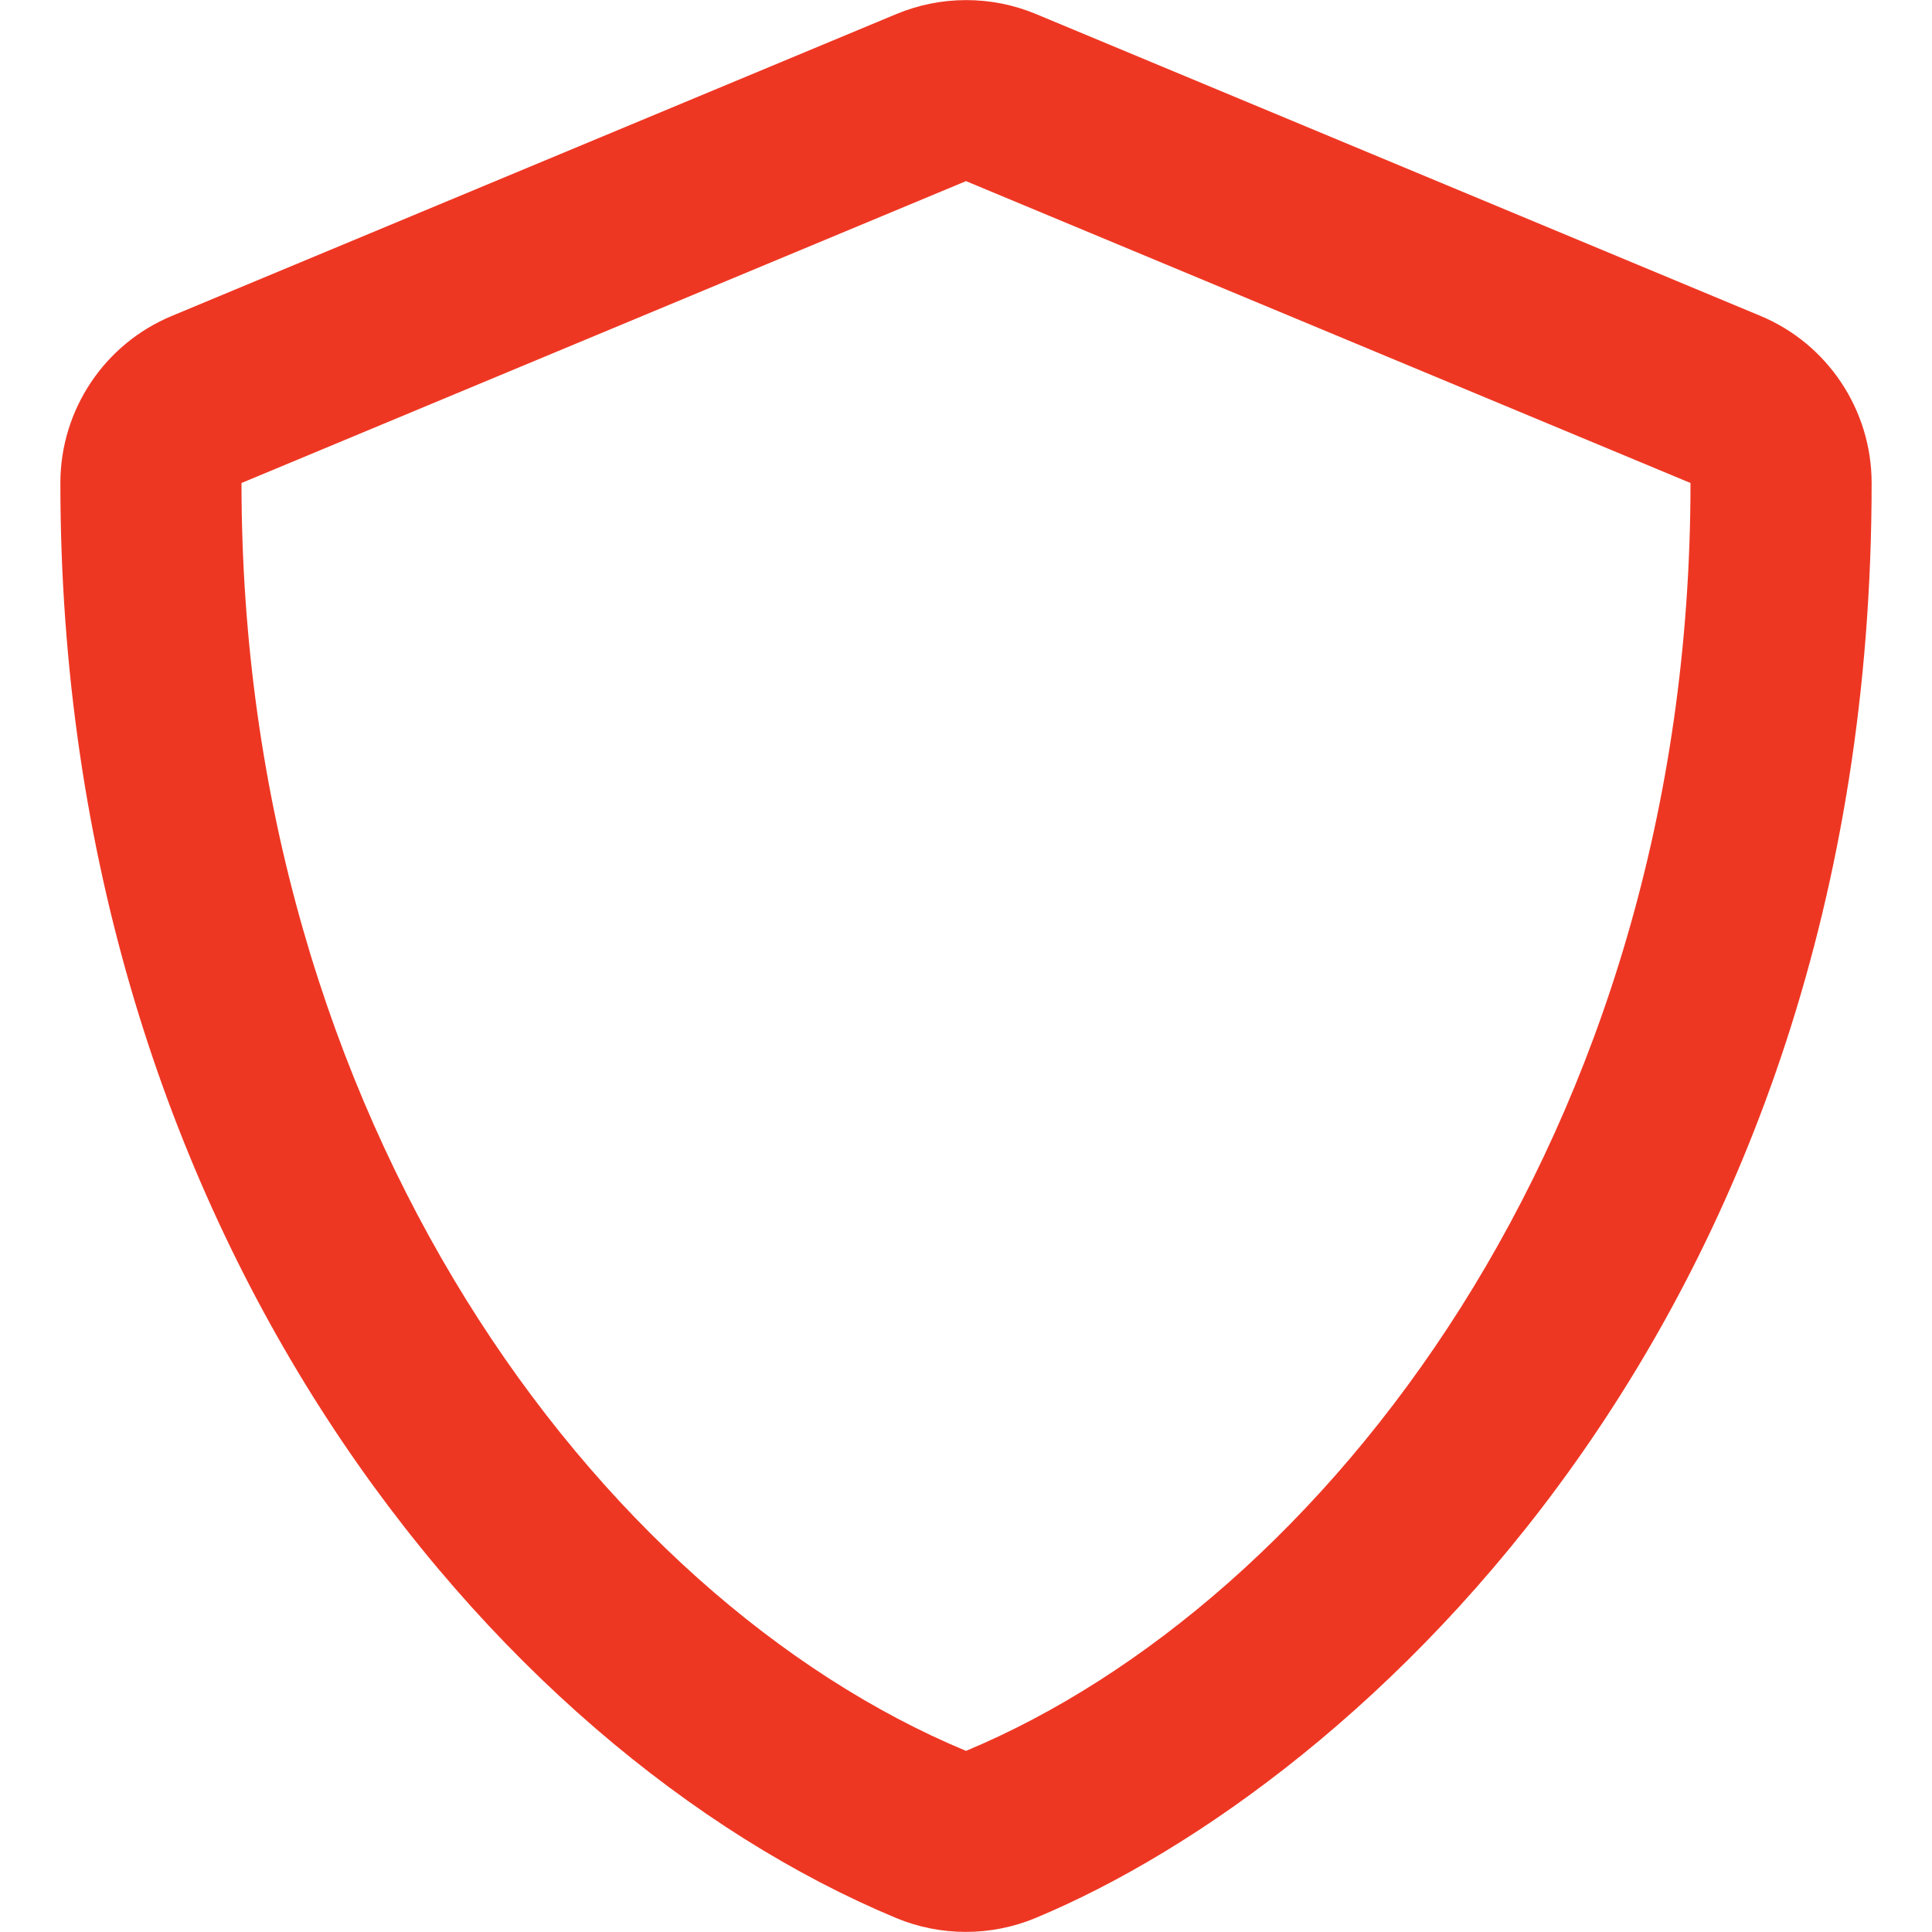
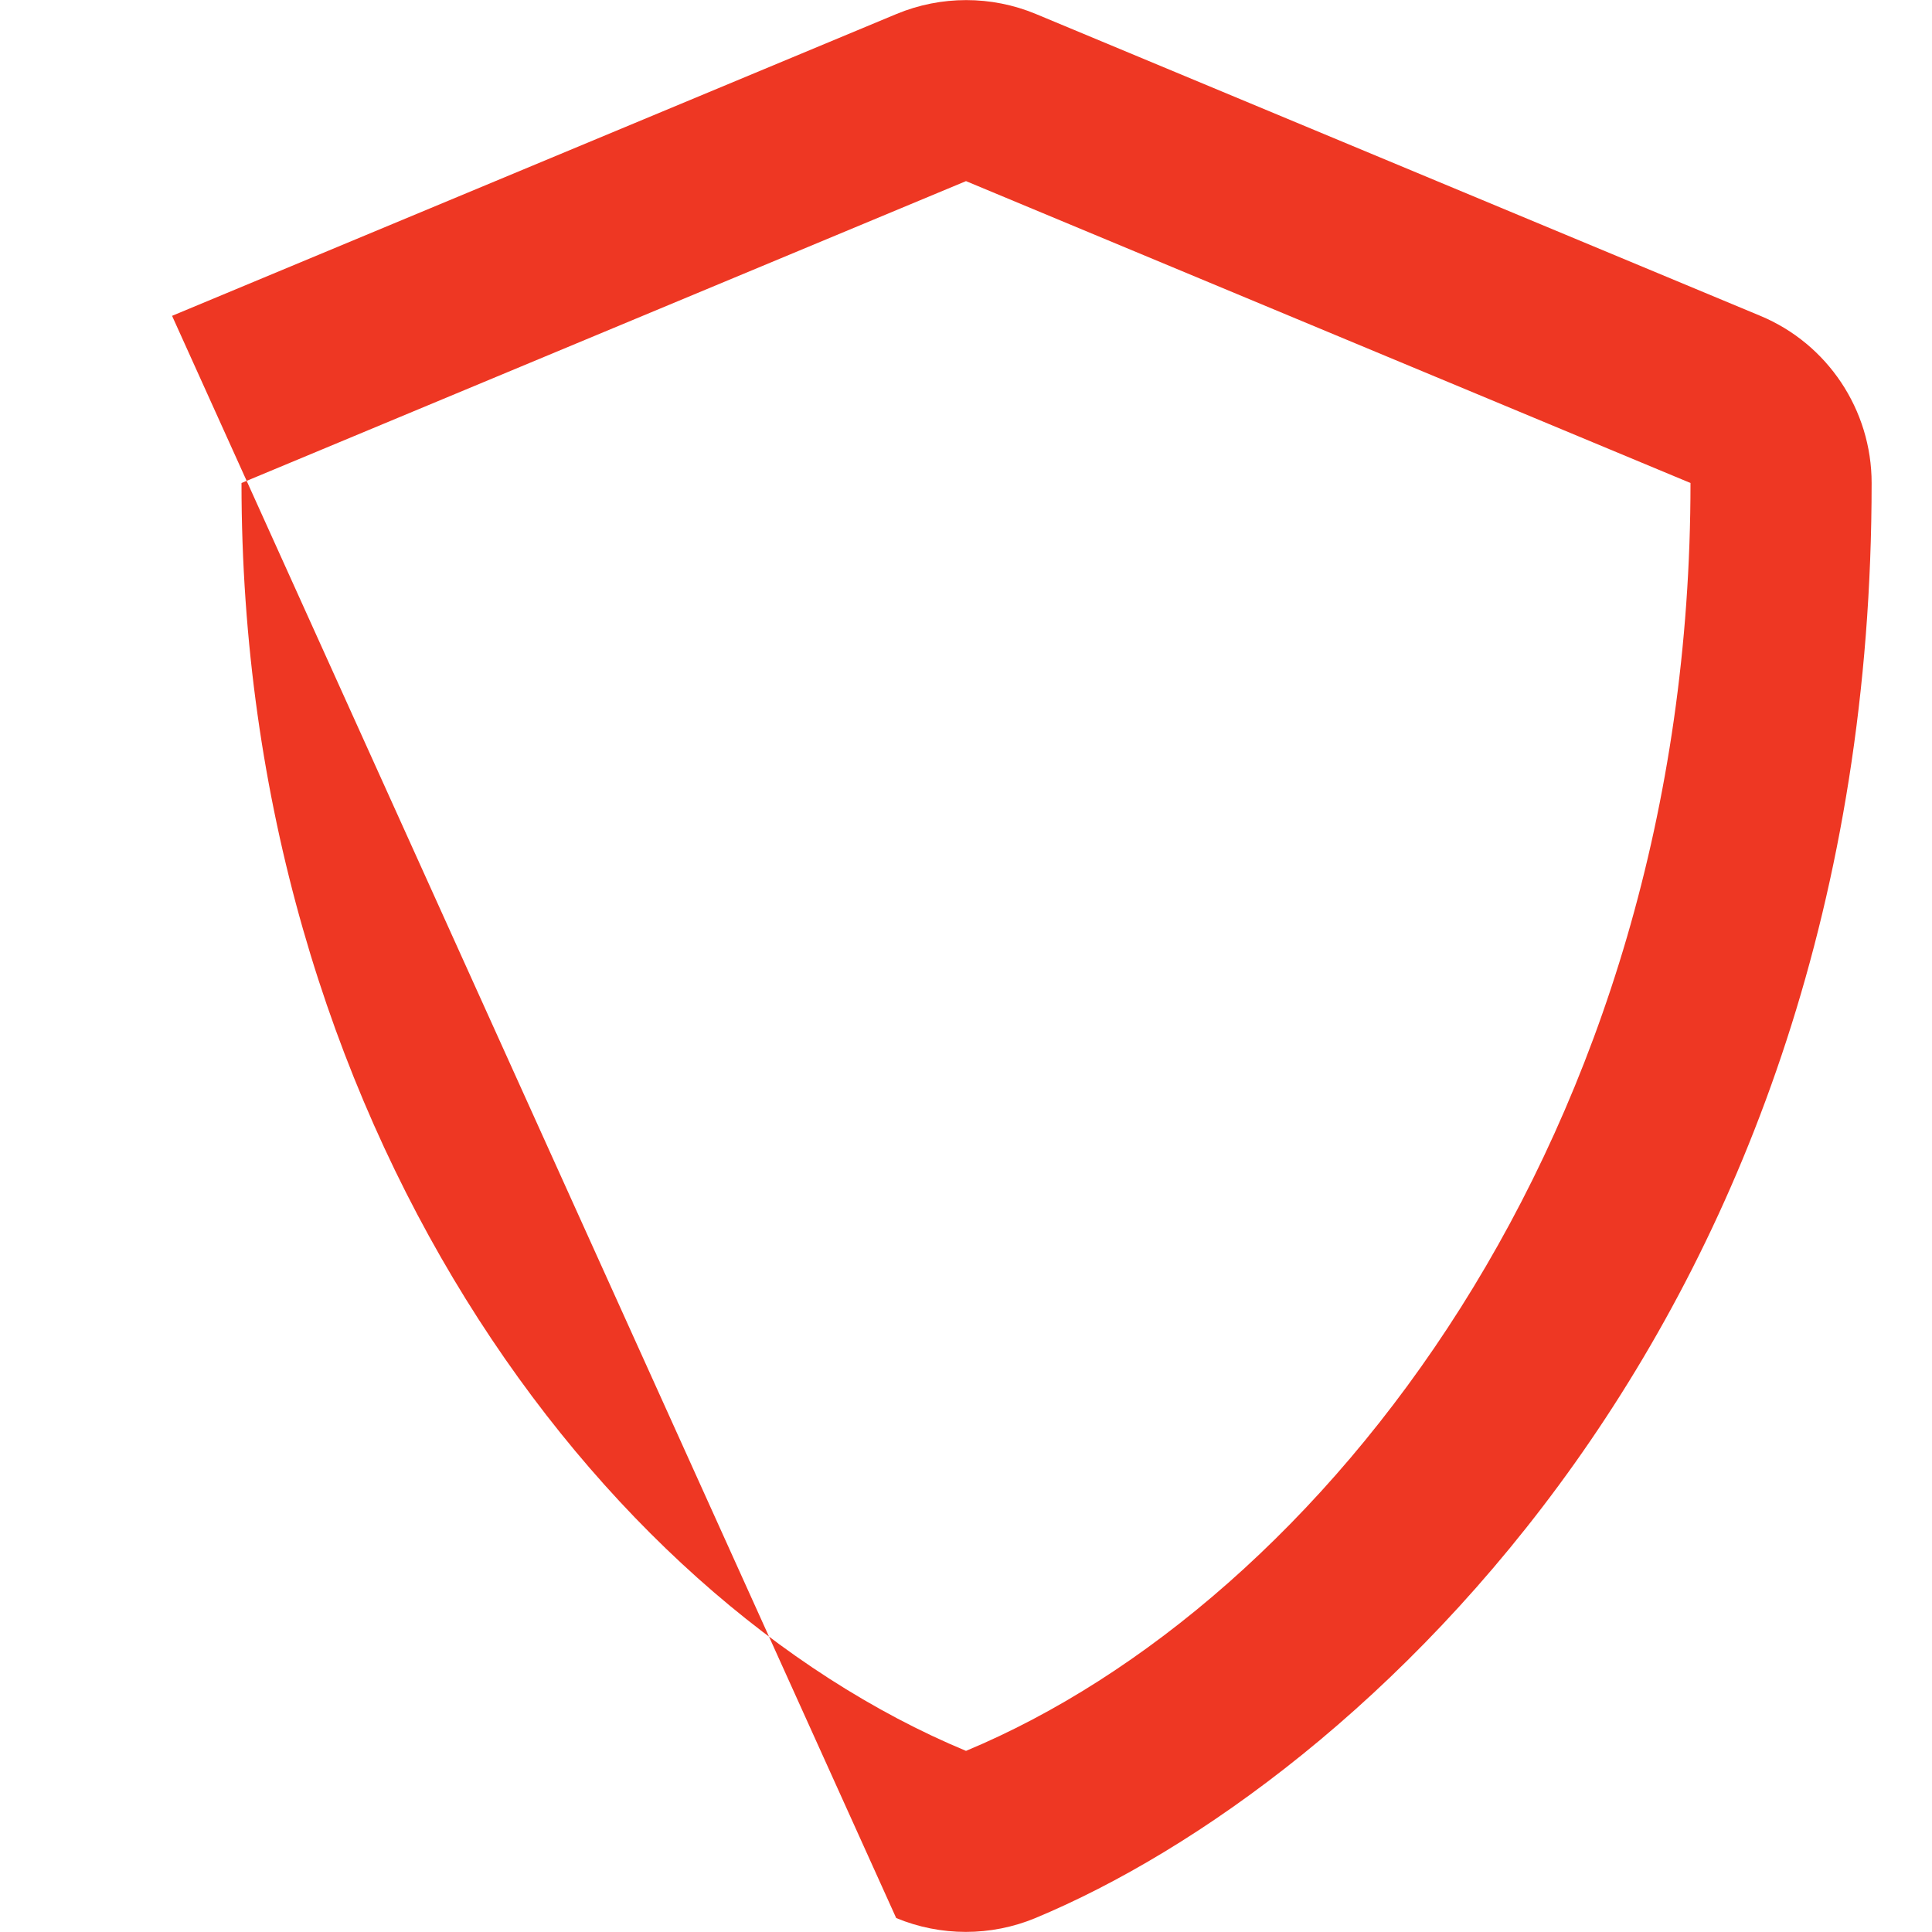
<svg xmlns="http://www.w3.org/2000/svg" enable-background="new 0 0 512 512" viewBox="0 0 512 512">
-   <path d="m237.5 508.3c11.8 4.9 25.1 4.9 36.9 0 85.7-35.7 221.6-159 221.6-380.3 0-19.4-11.7-36.9-29.5-44.3l-192-80c-11.8-4.9-25.1-4.9-36.9 0l-192 80c-17.9 7.4-29.6 24.9-29.6 44.3 0 198.5 114.5 335.7 221.5 380.3zm18.5-460.3 192 80c0 173.8-98.4 297-192 336-97.5-40.6-192-166.7-192-336z" fill="#ee3723" />
+   <path d="m237.5 508.3c11.8 4.9 25.1 4.9 36.9 0 85.7-35.7 221.6-159 221.6-380.3 0-19.4-11.7-36.9-29.5-44.3l-192-80c-11.8-4.9-25.1-4.9-36.9 0l-192 80zm18.5-460.3 192 80c0 173.8-98.4 297-192 336-97.5-40.6-192-166.7-192-336z" fill="#ee3723" />
</svg>